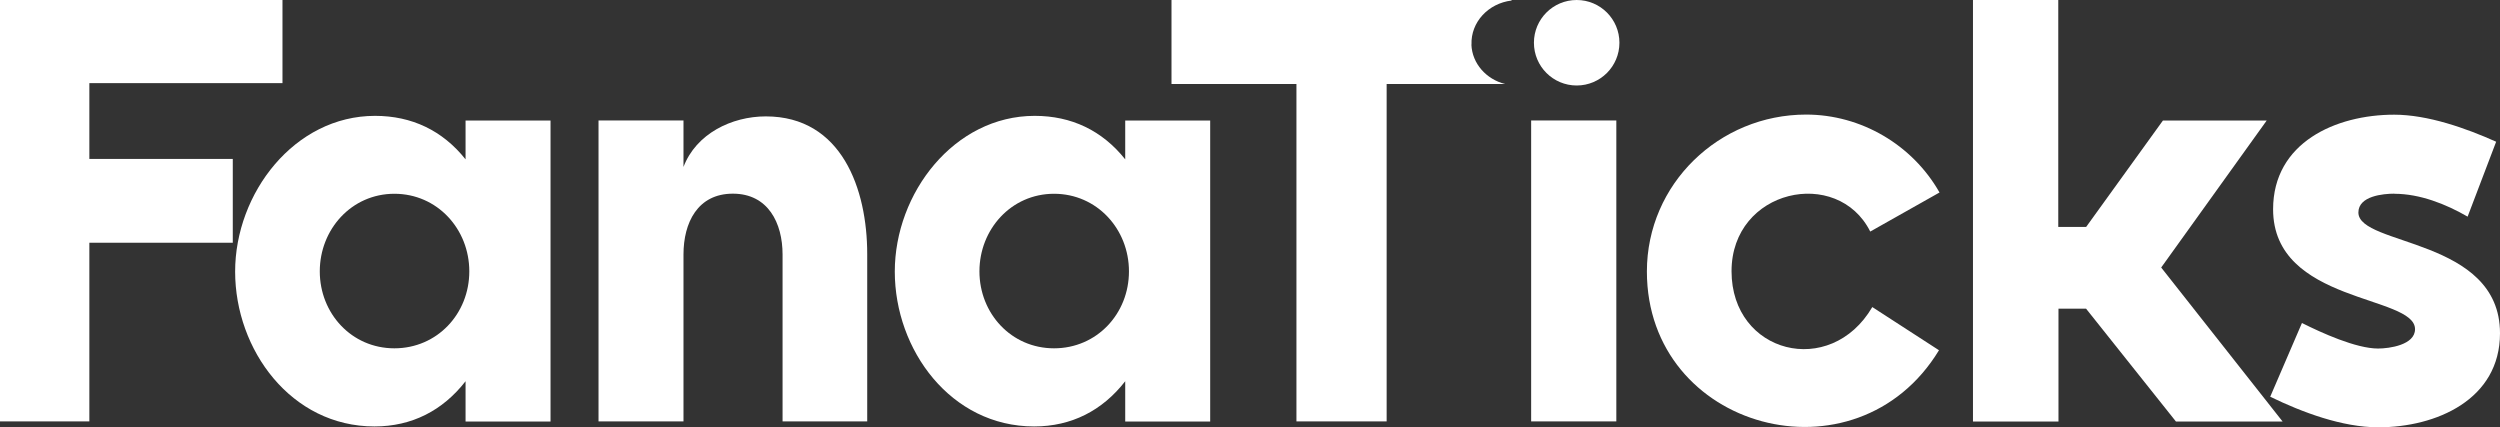
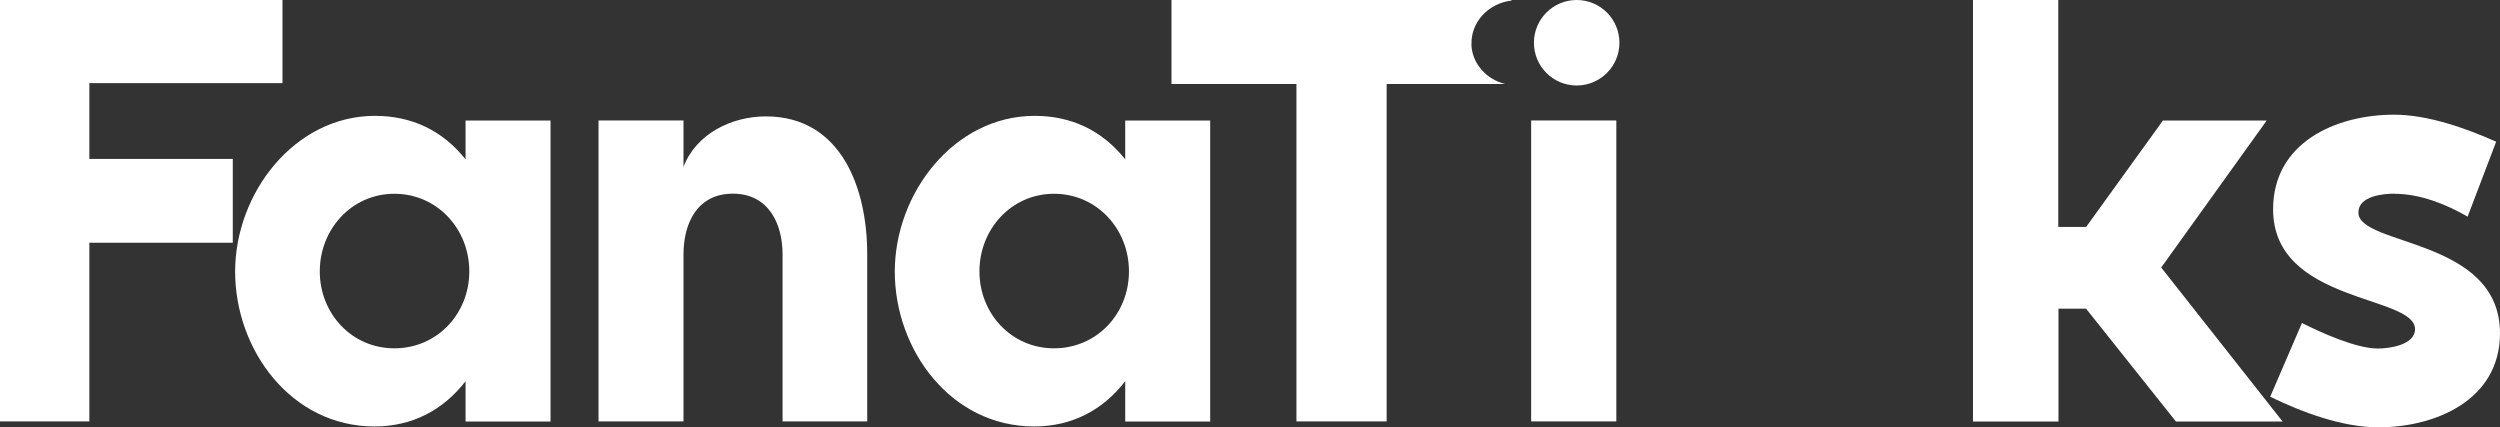
<svg xmlns="http://www.w3.org/2000/svg" id="Capa_2" viewBox="0 0 233.91 39.98">
  <rect x="0" y="0" width="233.91" height="39.98" fill="#333333" stroke="none" />
  <defs>
    <style>.cls-1{fill:#fff;stroke-width:0px;}</style>
  </defs>
  <g id="Capa_1-2">
    <path class="cls-1" d="M26.43,0v7.78H8.36v7.09h13.42v7.84h-13.42v16.72H0V0h26.43Z" />
    <path class="cls-1" d="M35.03,39.9c-7.78,0-13.03-7.15-13.03-14.49s5.55-14.57,13.09-14.57c3.44,0,6.32,1.37,8.47,4.07v-3.63h7.95v28.16h-7.95v-3.77c-2.14,2.75-5.03,4.23-8.52,4.23ZM36.9,32.59c4.01,0,7.01-3.24,7.01-7.2s-3-7.26-7.01-7.26-6.98,3.33-6.98,7.26,2.97,7.2,6.98,7.2Z" />
    <path class="cls-1" d="M63.95,15.62c1.18-3.11,4.51-4.73,7.7-4.73,7.12,0,9.49,6.82,9.49,12.87v15.67h-7.92v-15.62c0-2.94-1.35-5.69-4.65-5.69s-4.62,2.72-4.62,5.69v15.62h-7.95V11.27h7.95v4.34Z" />
    <path class="cls-1" d="M96.75,39.9c-7.78,0-13.03-7.15-13.03-14.49s5.55-14.57,13.09-14.57c3.44,0,6.32,1.37,8.47,4.07v-3.63h7.95v28.16h-7.95v-3.77c-2.14,2.75-5.03,4.23-8.52,4.23ZM98.62,32.59c4.01,0,7.01-3.24,7.01-7.2s-3-7.26-7.01-7.26-6.98,3.33-6.98,7.26,2.97,7.2,6.98,7.2Z" />
    <path class="cls-1" d="M137.68,4.17c-.08-2.09,1.57-3.86,3.75-4.12V0h-31.82v7.86h11.69v31.57h8.44V7.86h11.08c-1.75-.44-3.08-1.9-3.15-3.69Z" />
    <path class="cls-1" d="M143.26,11.27h7.97v28.16h-7.97V11.27ZM151.52,4c0,2.21-1.79,4-4,4s-4-1.79-4-4S145.31,0,147.52,0s4,1.79,4,4Z" />
-     <path class="cls-1" d="M174.99,21.67c-3.05-6.1-12.98-3.99-12.98,3.71s9.24,10.06,13.17,3.35l6.24,4.04c-7.73,12.73-27.33,7.45-27.33-7.37,0-8.19,6.76-14.68,14.9-14.68,5.14,0,9.95,2.83,12.48,7.29l-6.49,3.66Z" />
    <path class="cls-1" d="M192.58,0v21.23h2.61l7.18-9.95h9.71l-9.87,13.75,11.36,14.41h-9.98l-8.41-10.56h-2.58v10.56h-8V0h8Z" />
    <path class="cls-1" d="M224.04,18.12c-1.07,0-3.38.22-3.38,1.76,0,3.16,13.25,2.36,13.25,11.3,0,6.21-5.97,8.8-11.38,8.8-3.38,0-7.12-1.4-10.12-2.86l2.97-6.9c1.81.91,5.06,2.39,7.12,2.39,1.04,0,3.46-.33,3.46-1.81,0-3.22-13.28-2.39-13.28-11.22,0-6.24,5.86-8.85,11.33-8.85,3.13,0,6.71,1.26,9.54,2.53l-2.67,7.01c-2.03-1.18-4.48-2.14-6.85-2.14Z" />
  </g>
</svg>